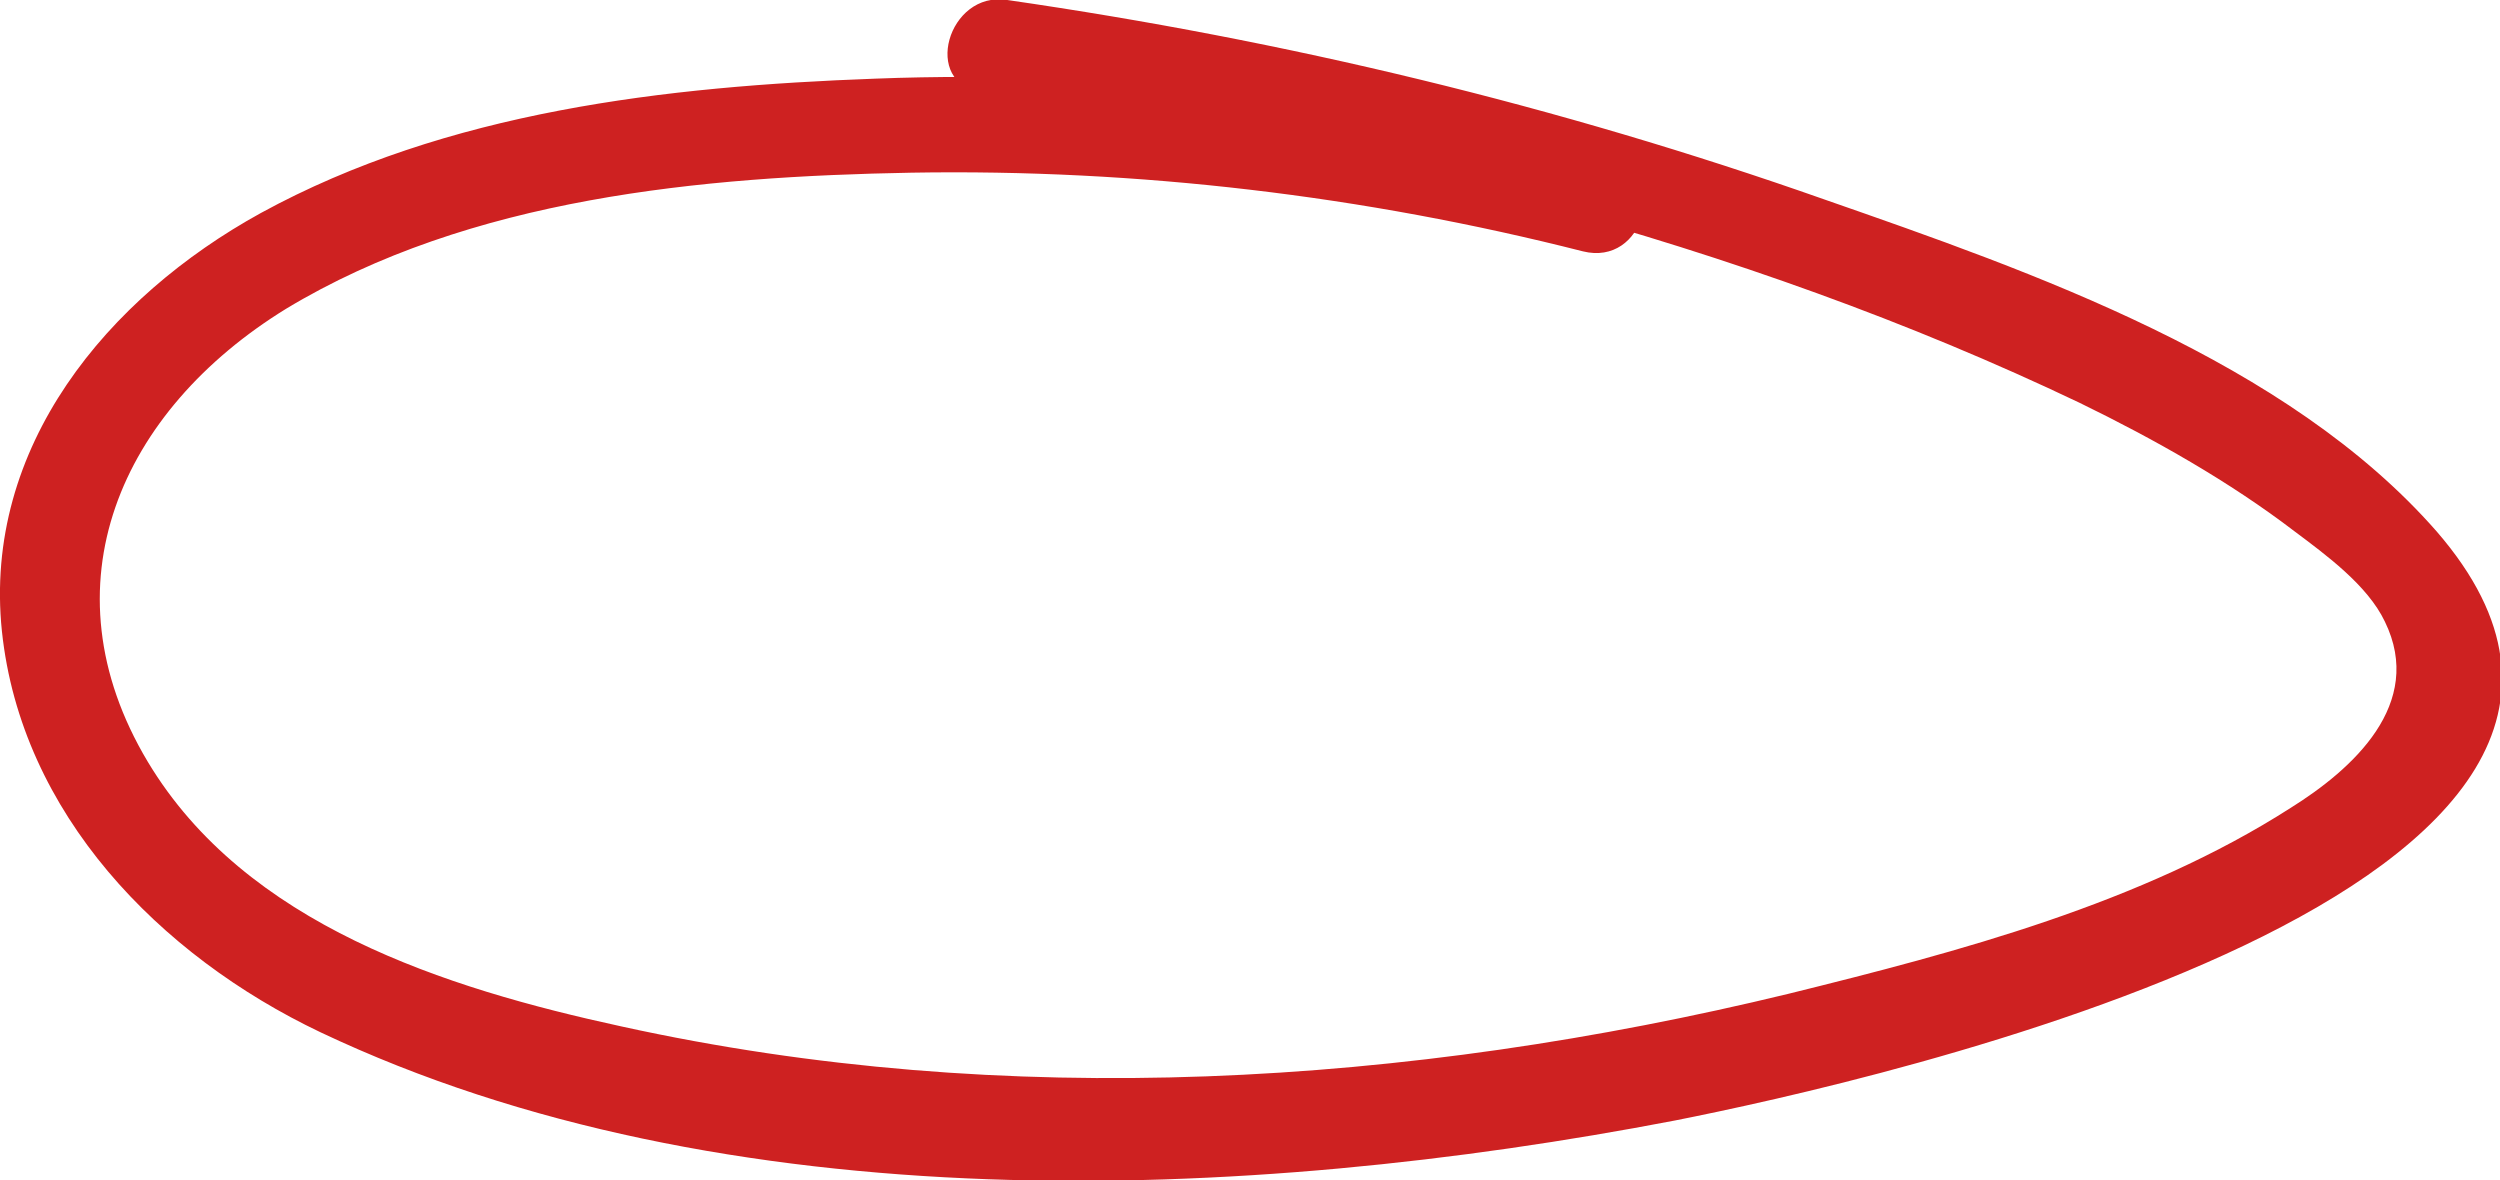
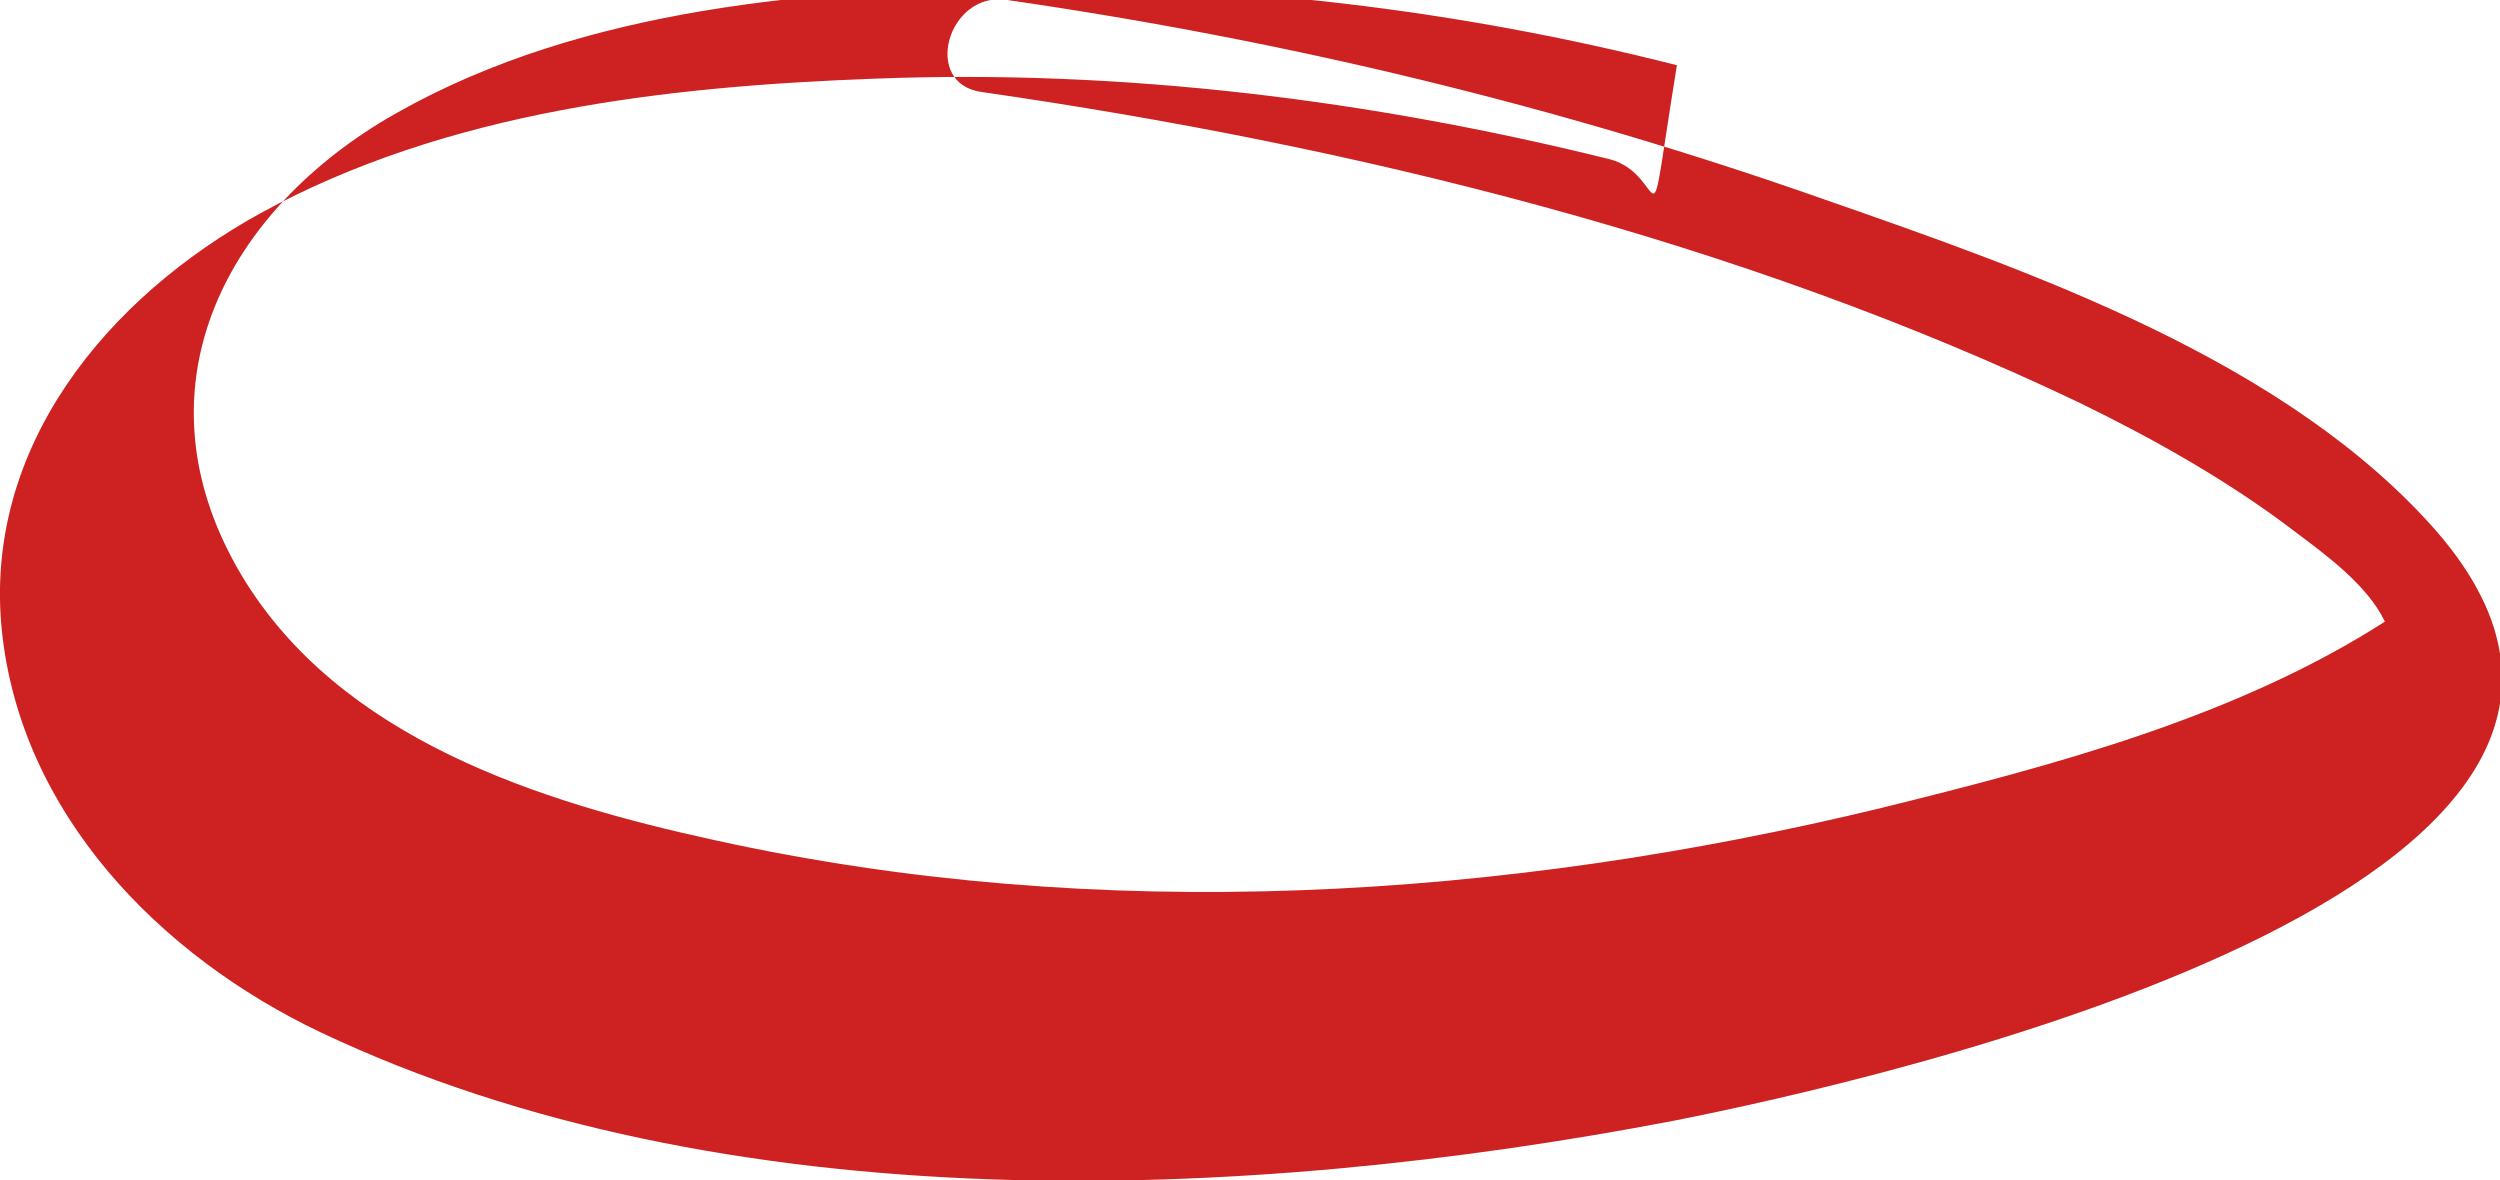
<svg xmlns="http://www.w3.org/2000/svg" version="1.1" id="Capa_1" x="0px" y="0px" viewBox="0 0 130.3 61.5" style="enable-background:new 0 0 130.3 61.5;" xml:space="preserve" width="130.3" height="61.5">
  <style type="text/css">
	.st0{fill:#CE2121;}
</style>
  <g>
    <g>
-       <path class="st0" d="M83.9,8.3C71.4,5.2,58.5,3.6,45.6,4.1c-10.9,0.4-22.3,1.7-32,7c-8,4.4-14.5,12.2-13.5,21.8    c1,9.5,8.2,16.9,16.6,20.9c21.1,10,48.2,8.9,70.6,4.6c10.1-2,55.8-12.1,39.7-30.7c-7.8-8.9-21-13.5-31.9-17.3    C81.2,5.5,67,2.1,52.5,0c-3.1-0.5-4.5,4.4-1.3,4.8c19.4,2.8,39.4,7.7,57.2,16.2c3.9,1.9,7.8,4.1,11.2,6.7c1.6,1.2,3.8,2.8,4.7,4.7    c2.1,4.3-1.7,7.7-4.9,9.7c-7.8,5-17.3,7.5-26.2,9.7c-19.8,4.8-40.8,6.1-60.8,1.7c-9.2-2-19.6-5.3-24.7-13.8    c-5.5-9.2-1.4-18.3,7.2-23.6c9.6-5.8,21.7-6.9,32.6-7.1c11.8-0.2,23.6,1.2,35,4.1C85.7,13.9,87,9.1,83.9,8.3L83.9,8.3z" />
+       <path class="st0" d="M83.9,8.3C71.4,5.2,58.5,3.6,45.6,4.1c-10.9,0.4-22.3,1.7-32,7c-8,4.4-14.5,12.2-13.5,21.8    c1,9.5,8.2,16.9,16.6,20.9c21.1,10,48.2,8.9,70.6,4.6c10.1-2,55.8-12.1,39.7-30.7c-7.8-8.9-21-13.5-31.9-17.3    C81.2,5.5,67,2.1,52.5,0c-3.1-0.5-4.5,4.4-1.3,4.8c19.4,2.8,39.4,7.7,57.2,16.2c3.9,1.9,7.8,4.1,11.2,6.7c1.6,1.2,3.8,2.8,4.7,4.7    c-7.8,5-17.3,7.5-26.2,9.7c-19.8,4.8-40.8,6.1-60.8,1.7c-9.2-2-19.6-5.3-24.7-13.8    c-5.5-9.2-1.4-18.3,7.2-23.6c9.6-5.8,21.7-6.9,32.6-7.1c11.8-0.2,23.6,1.2,35,4.1C85.7,13.9,87,9.1,83.9,8.3L83.9,8.3z" />
    </g>
  </g>
</svg>